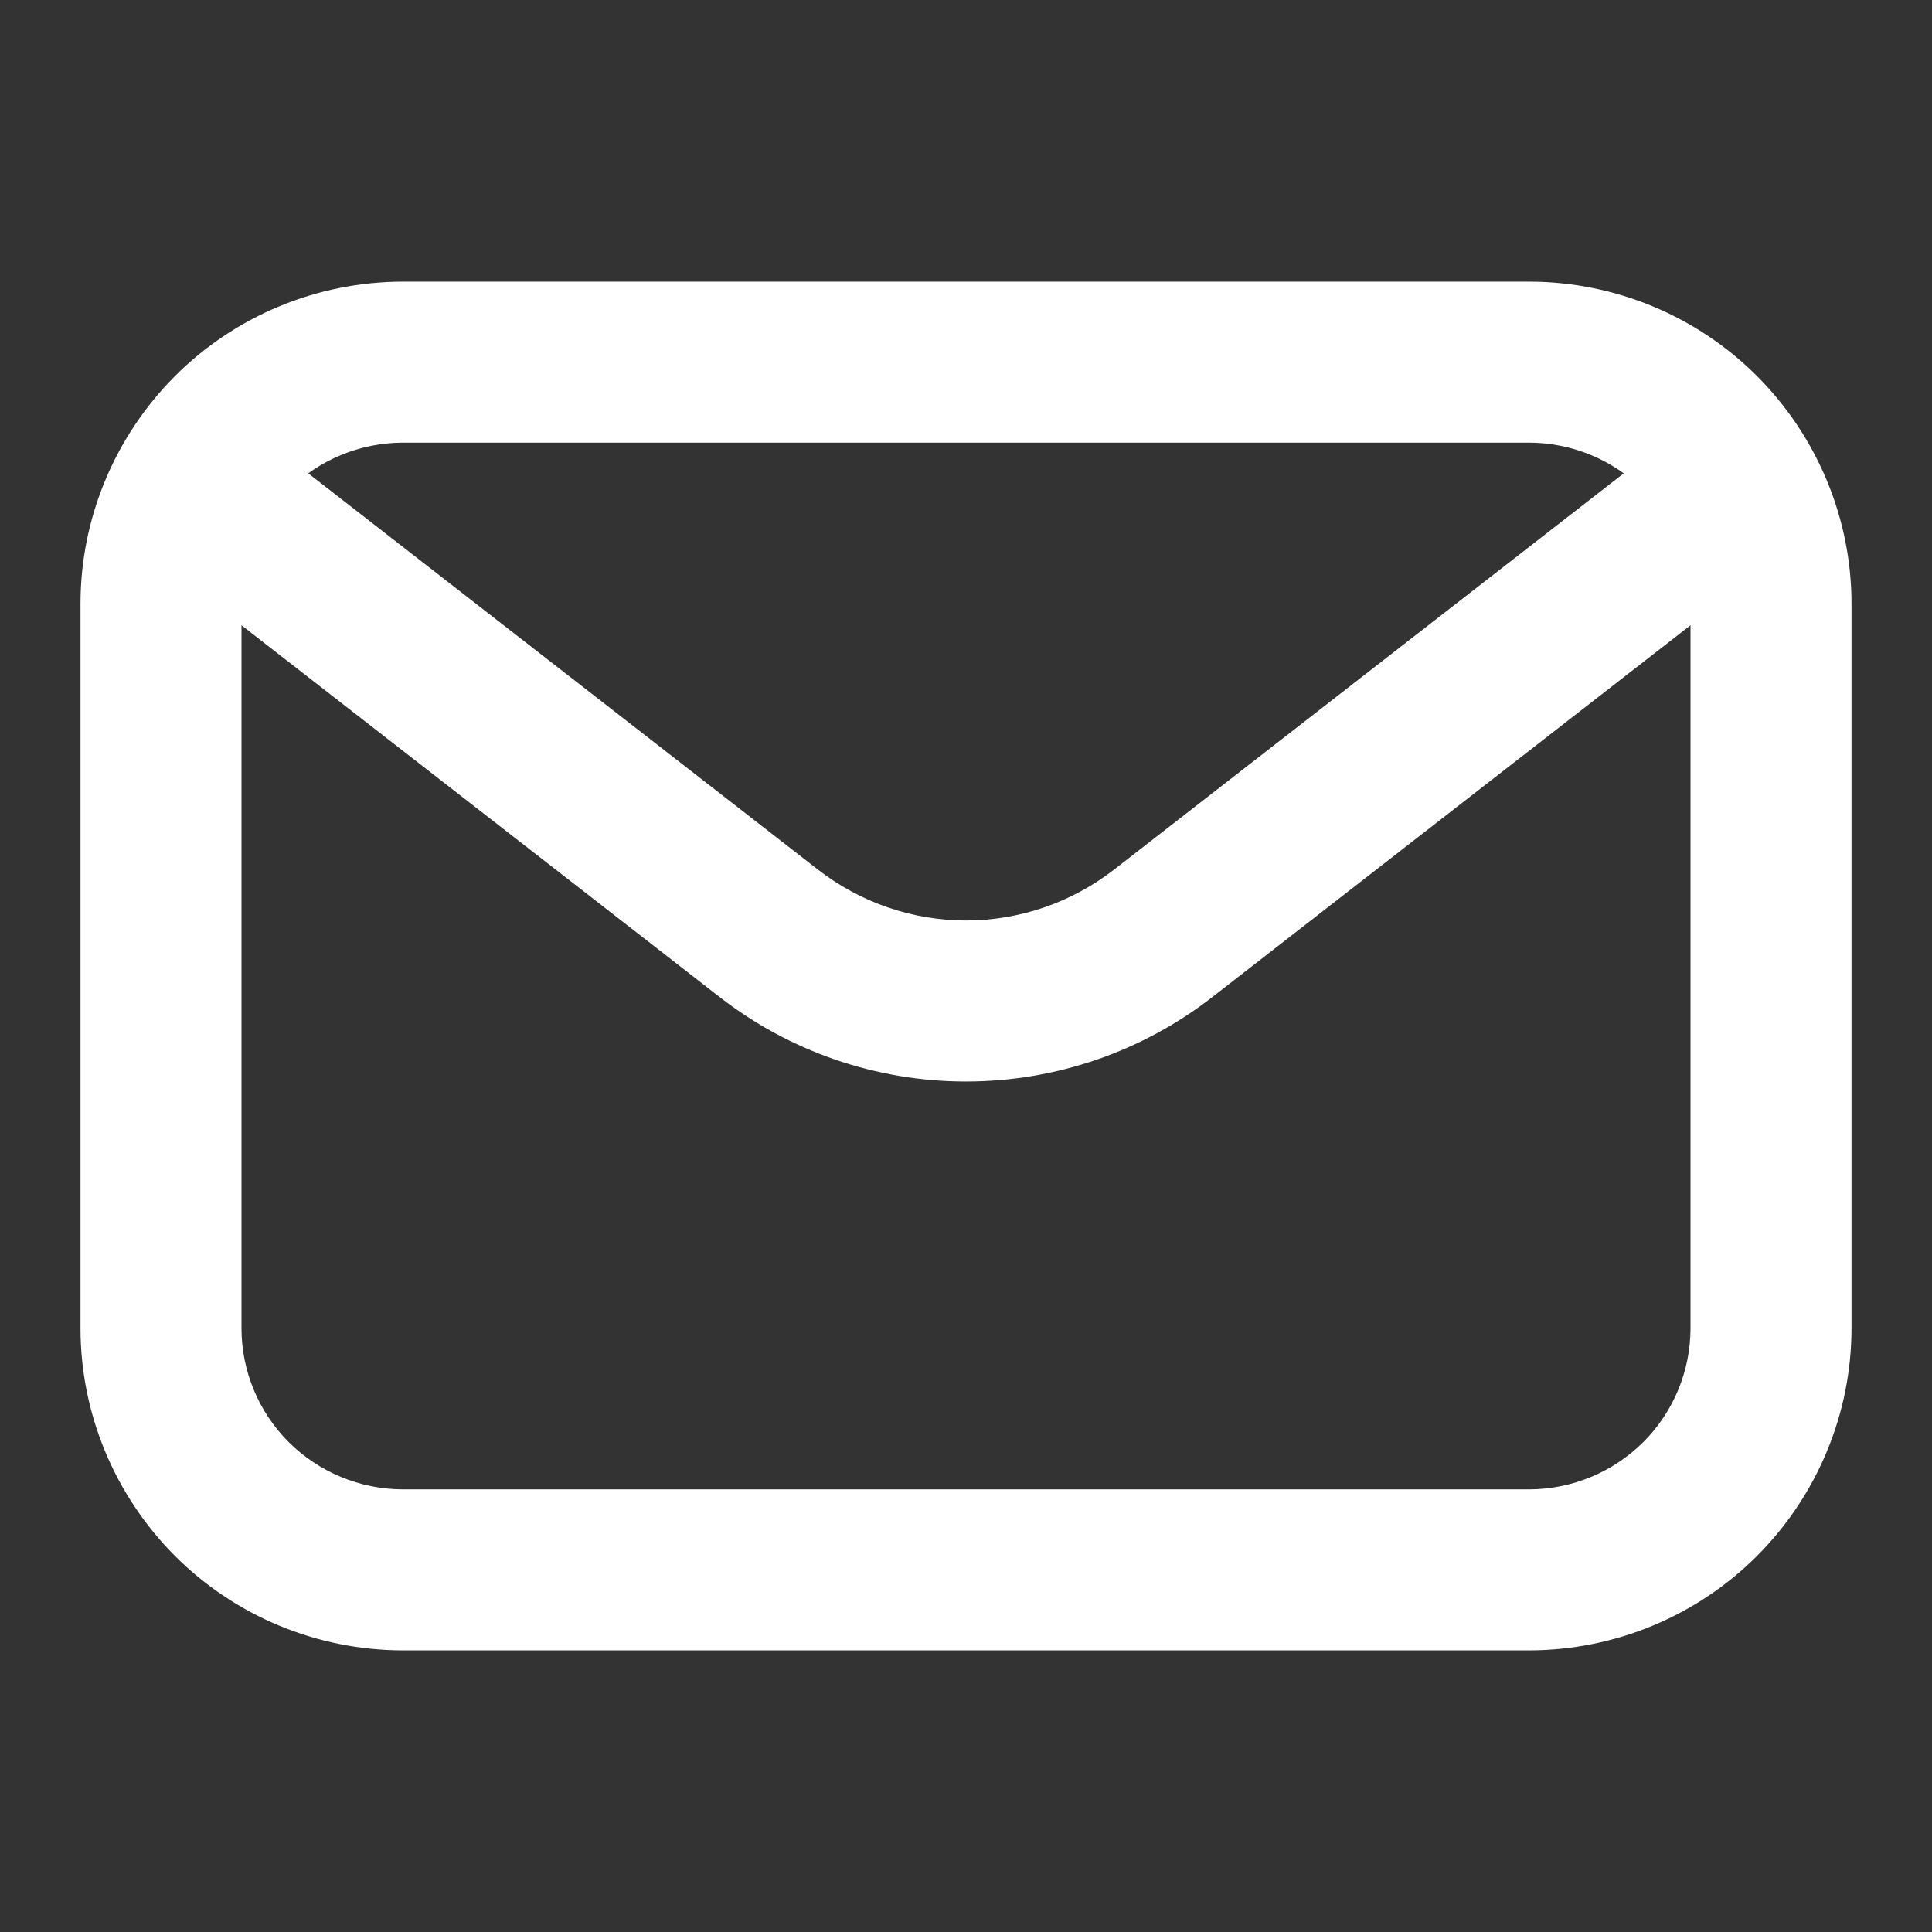
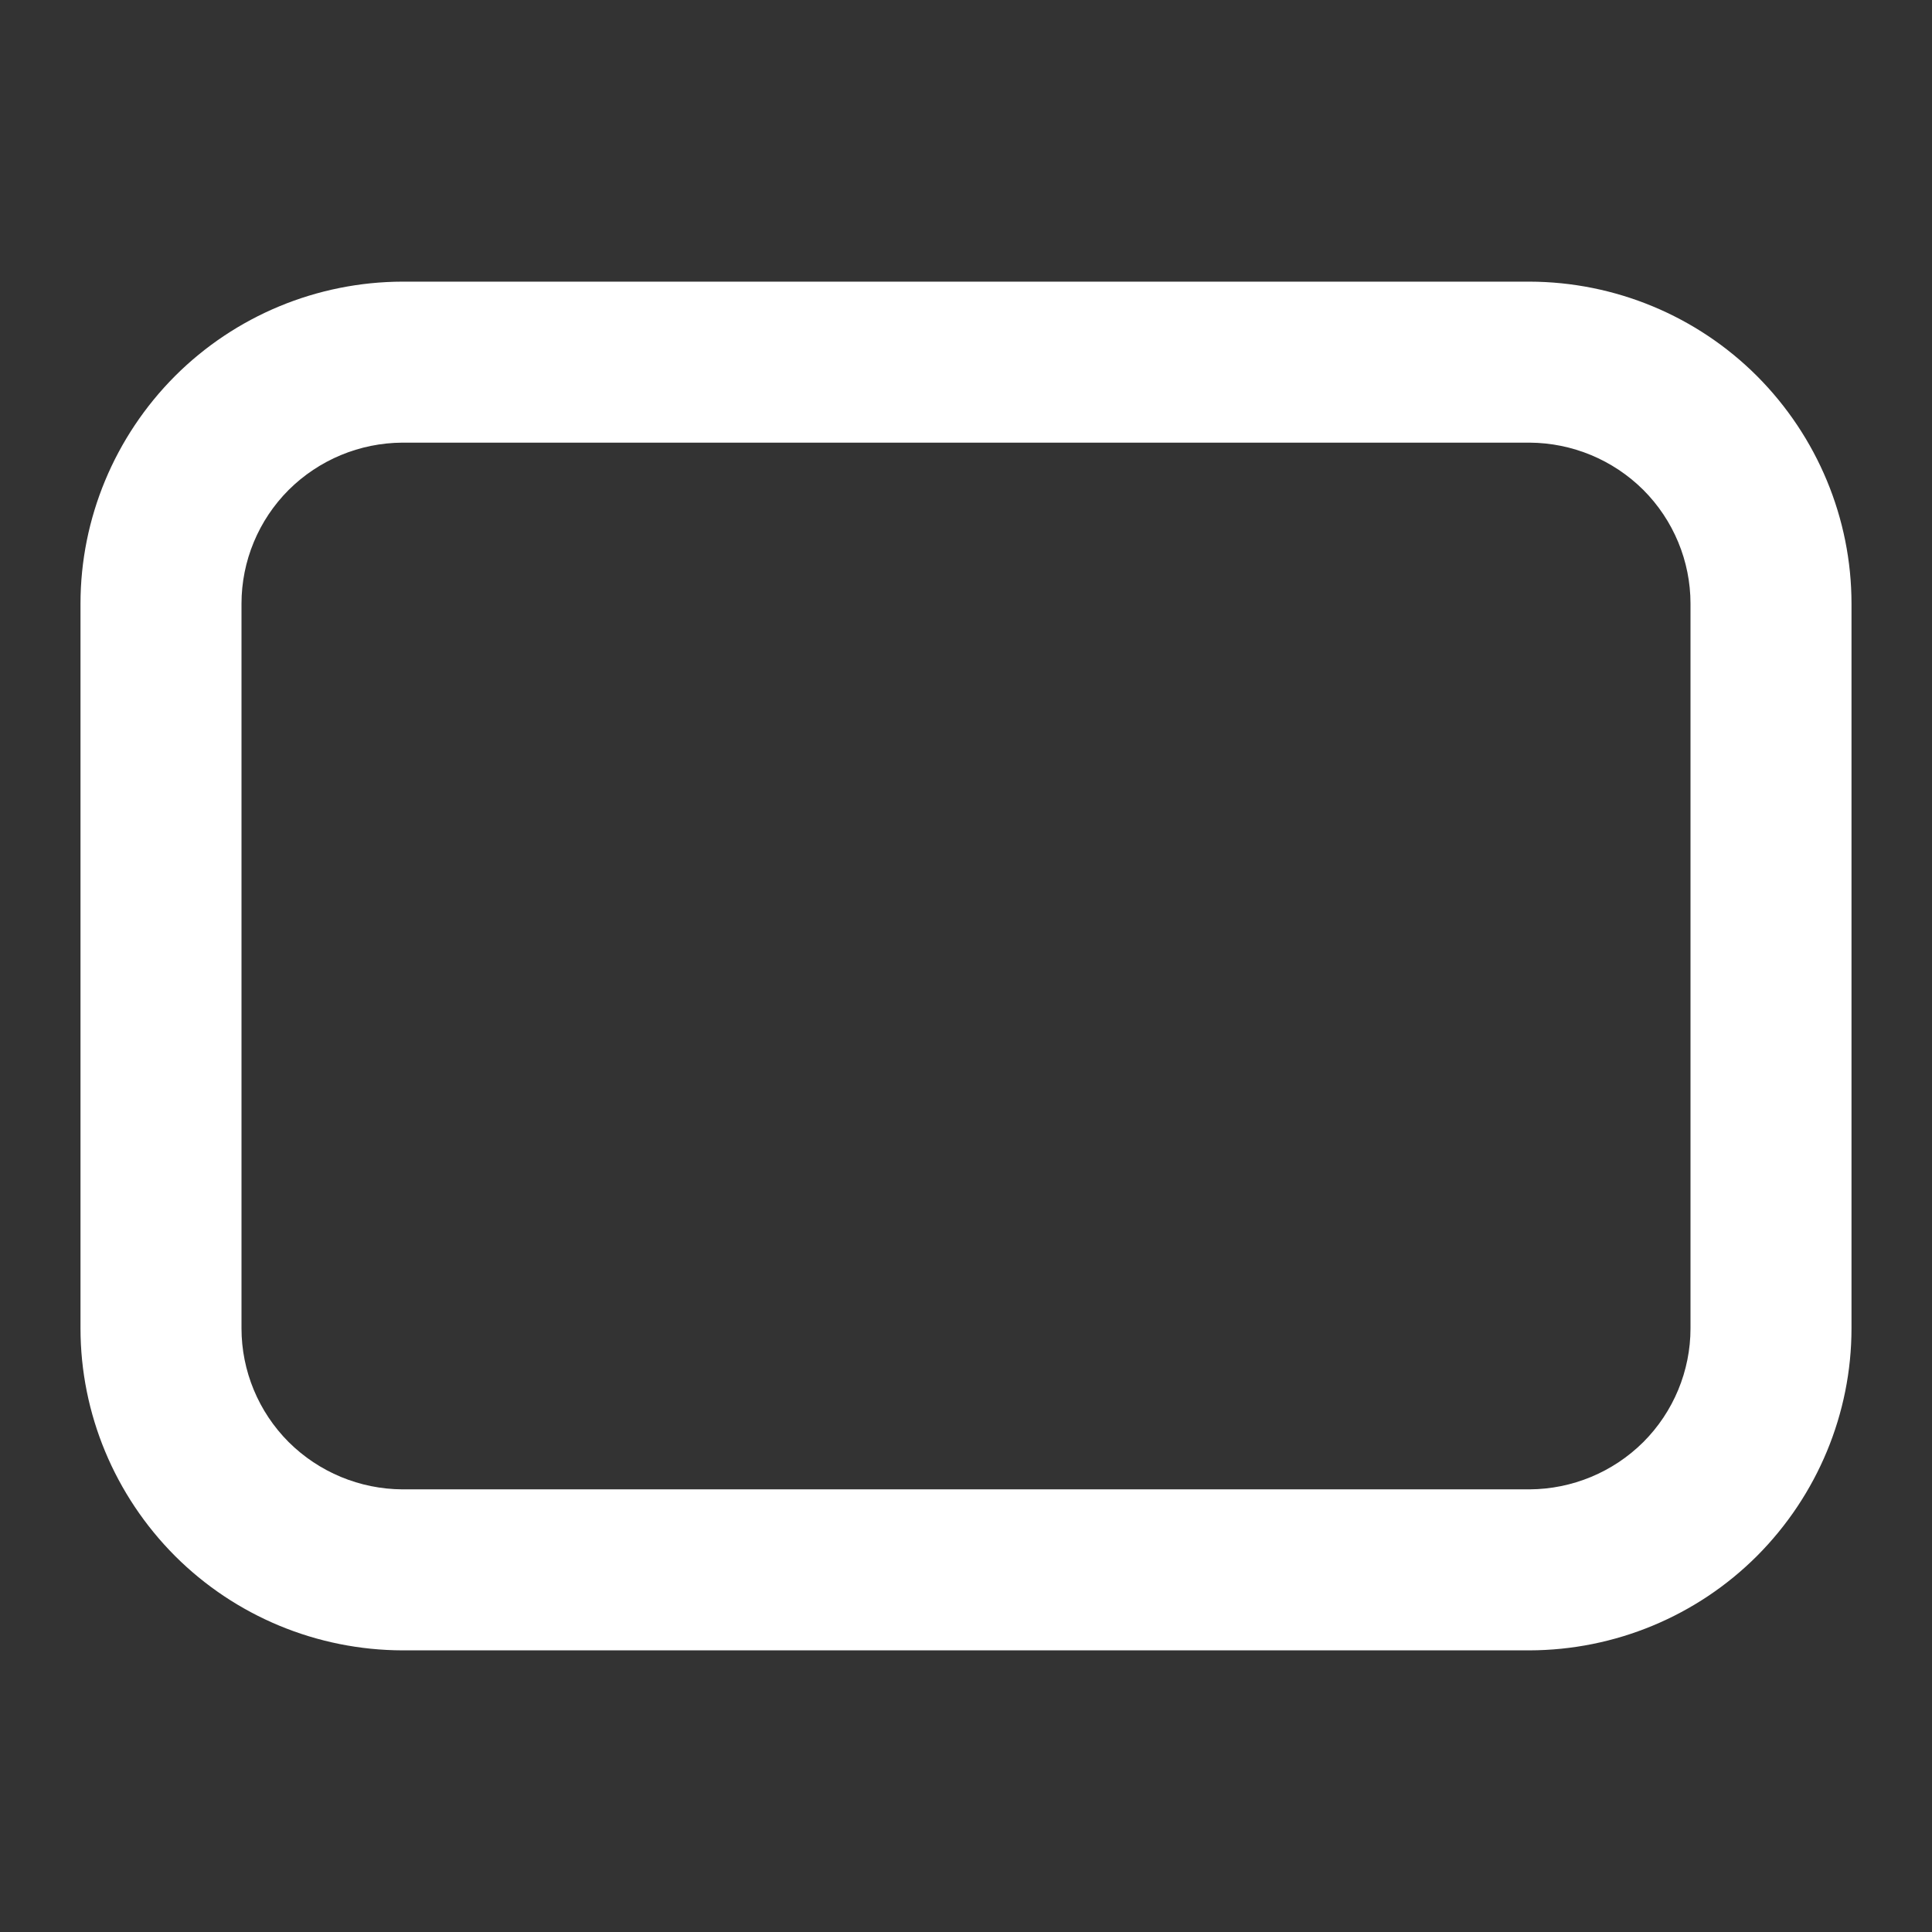
<svg xmlns="http://www.w3.org/2000/svg" width="9" height="9" viewBox="0 0 9 9" fill="none">
  <rect x="0" y="0" width="9" height="9" fill="#333333" stroke="none" />
  <path d="M7.125 7.688H1.875C1.477 7.687 1.096 7.529 0.815 7.248C0.534 6.966 0.375 6.585 0.375 6.188V2.812C0.375 2.415 0.534 2.034 0.815 1.752C1.096 1.471 1.477 1.313 1.875 1.312H7.125C7.523 1.313 7.904 1.471 8.185 1.752C8.466 2.034 8.625 2.415 8.625 2.812V6.188C8.625 6.585 8.466 6.966 8.185 7.248C7.904 7.529 7.523 7.687 7.125 7.688ZM1.875 2.062C1.676 2.063 1.486 2.142 1.345 2.282C1.204 2.423 1.125 2.614 1.125 2.812V6.188C1.125 6.386 1.204 6.577 1.345 6.718C1.486 6.858 1.676 6.937 1.875 6.938H7.125C7.324 6.937 7.514 6.858 7.655 6.718C7.796 6.577 7.875 6.386 7.875 6.188V2.812C7.875 2.614 7.796 2.423 7.655 2.282C7.514 2.142 7.324 2.063 7.125 2.062H1.875Z" fill="white" />
-   <path d="M4.5 5.038C4.083 5.038 3.678 4.899 3.349 4.642L0.895 2.734C0.816 2.673 0.765 2.583 0.753 2.484C0.74 2.385 0.768 2.286 0.829 2.207C0.89 2.129 0.98 2.078 1.079 2.065C1.177 2.053 1.277 2.08 1.355 2.142L3.809 4.05C4.007 4.204 4.25 4.288 4.5 4.288C4.75 4.288 4.993 4.204 5.191 4.05L7.645 2.142C7.723 2.08 7.823 2.053 7.921 2.065C8.02 2.078 8.11 2.129 8.171 2.207C8.232 2.286 8.26 2.385 8.247 2.484C8.235 2.583 8.184 2.673 8.105 2.734L5.651 4.642C5.322 4.899 4.917 5.038 4.5 5.038Z" fill="white" />
</svg>